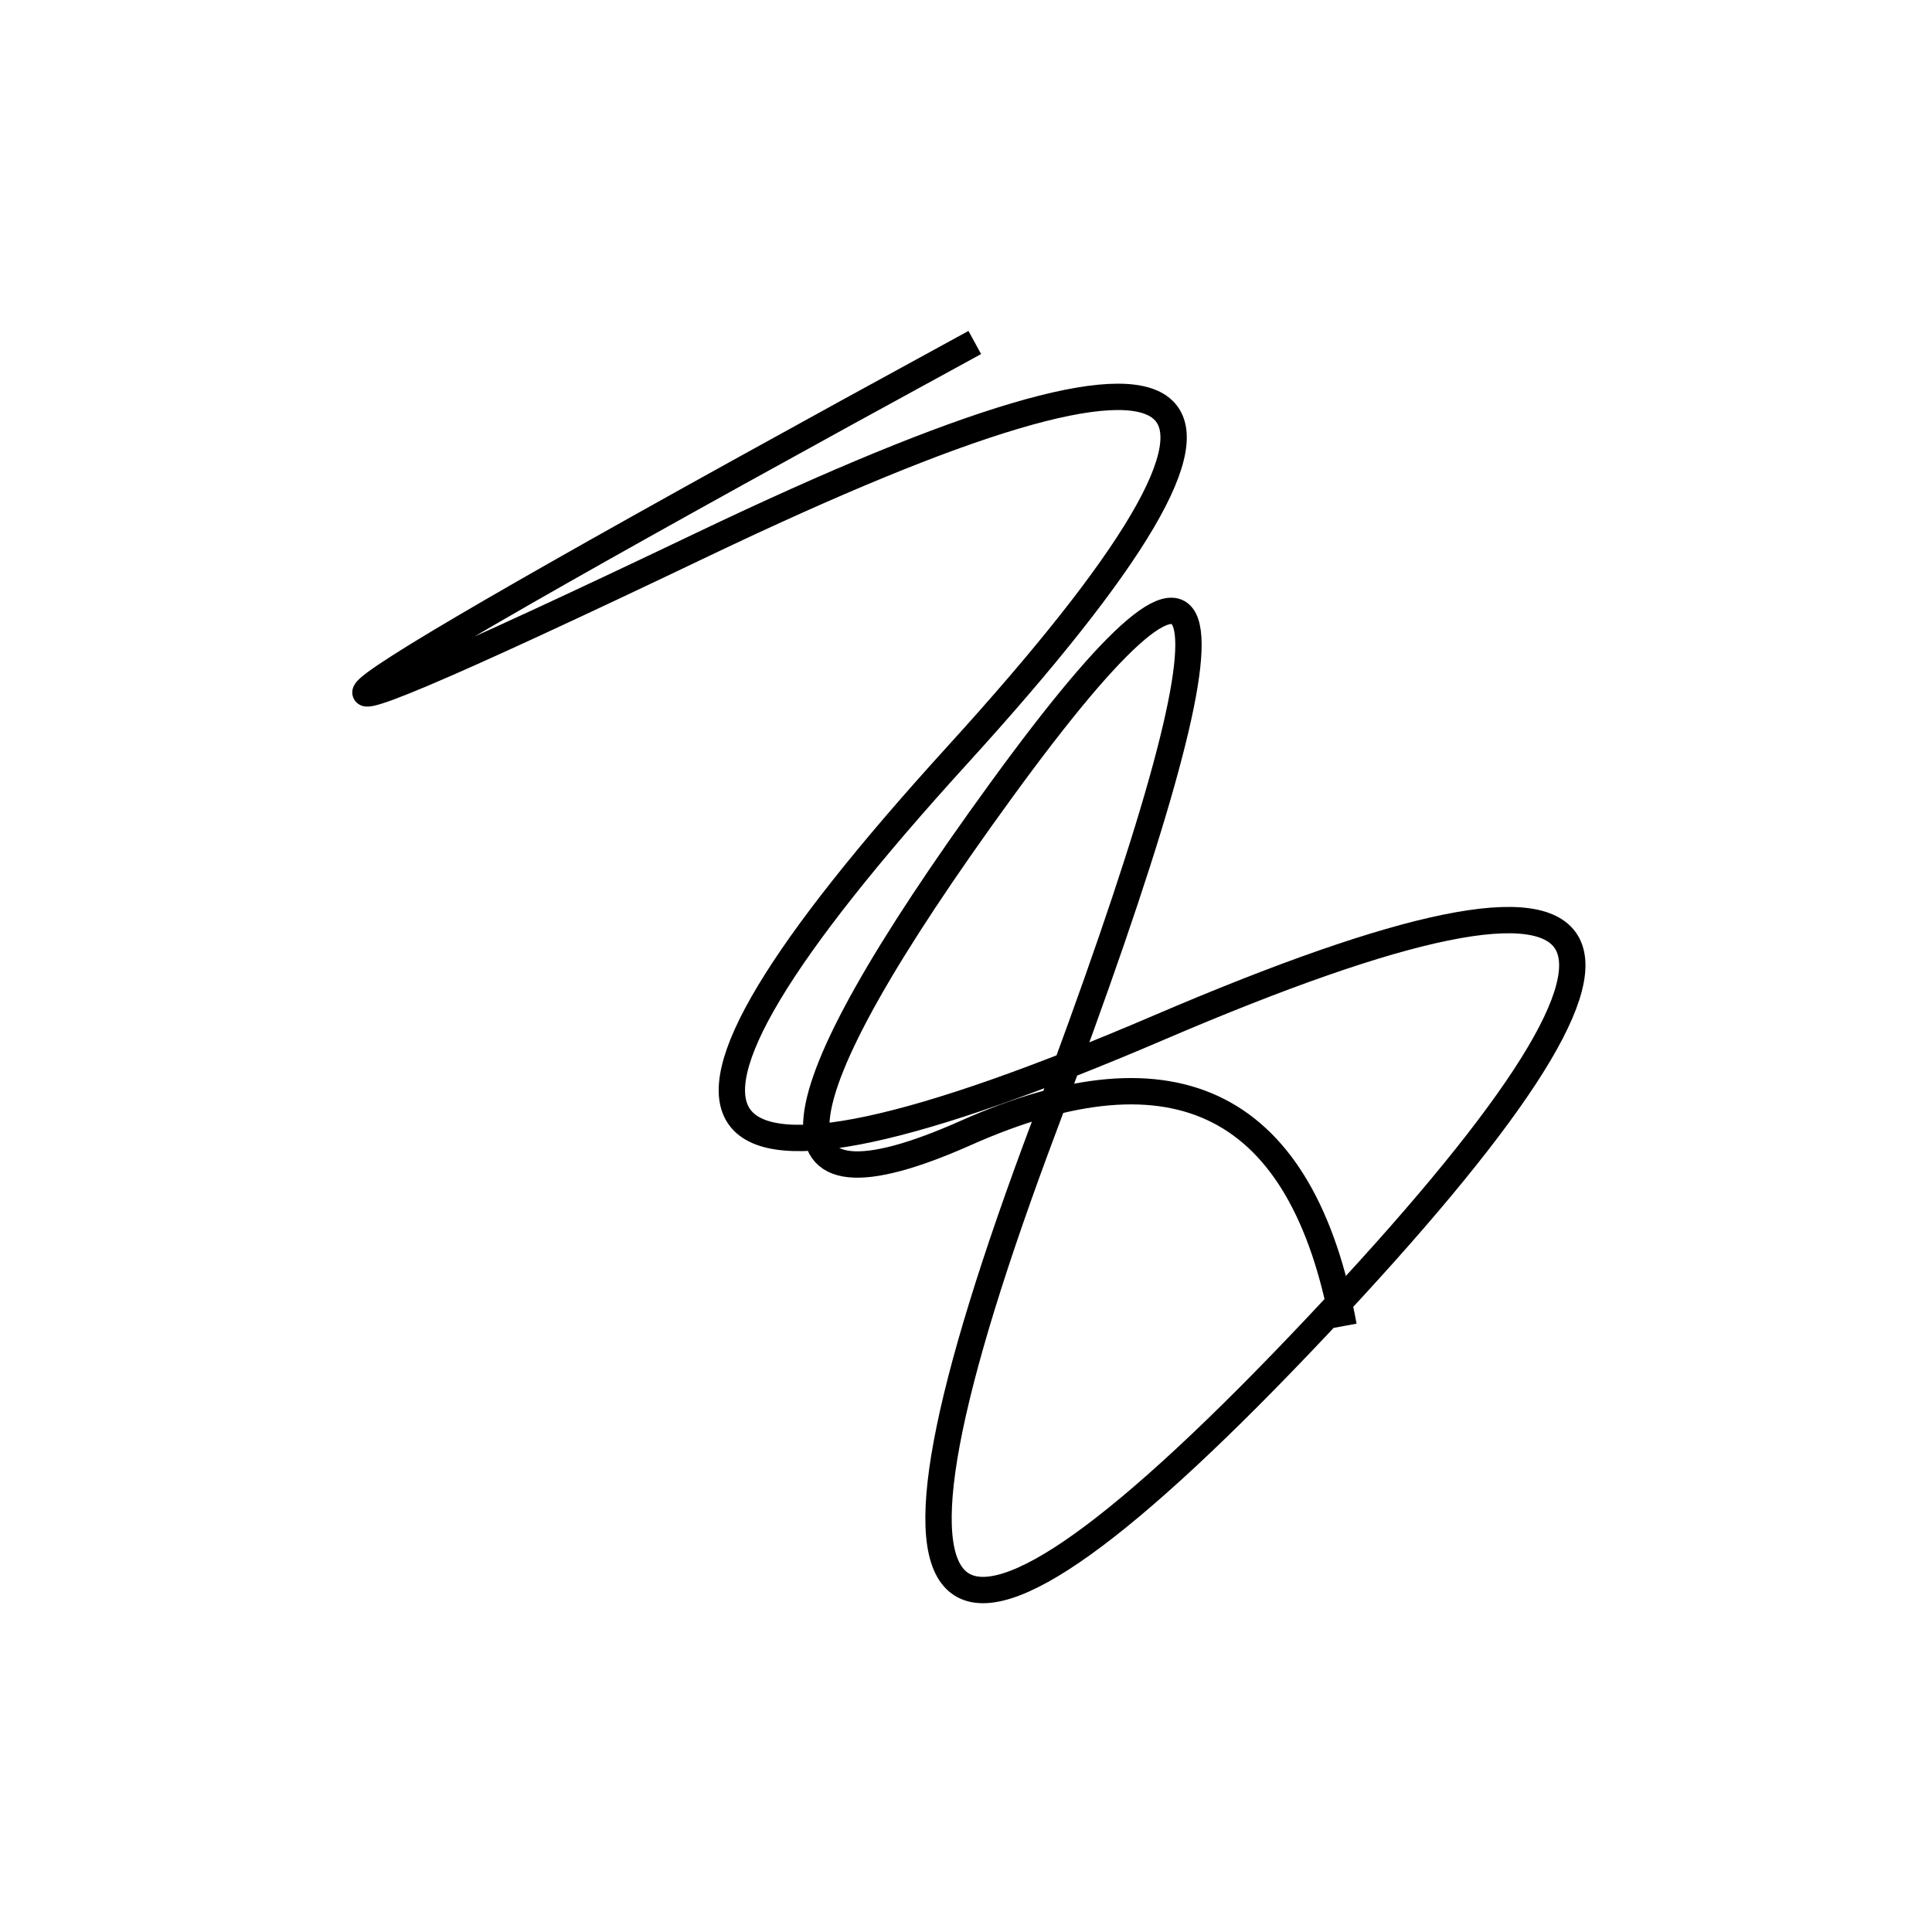
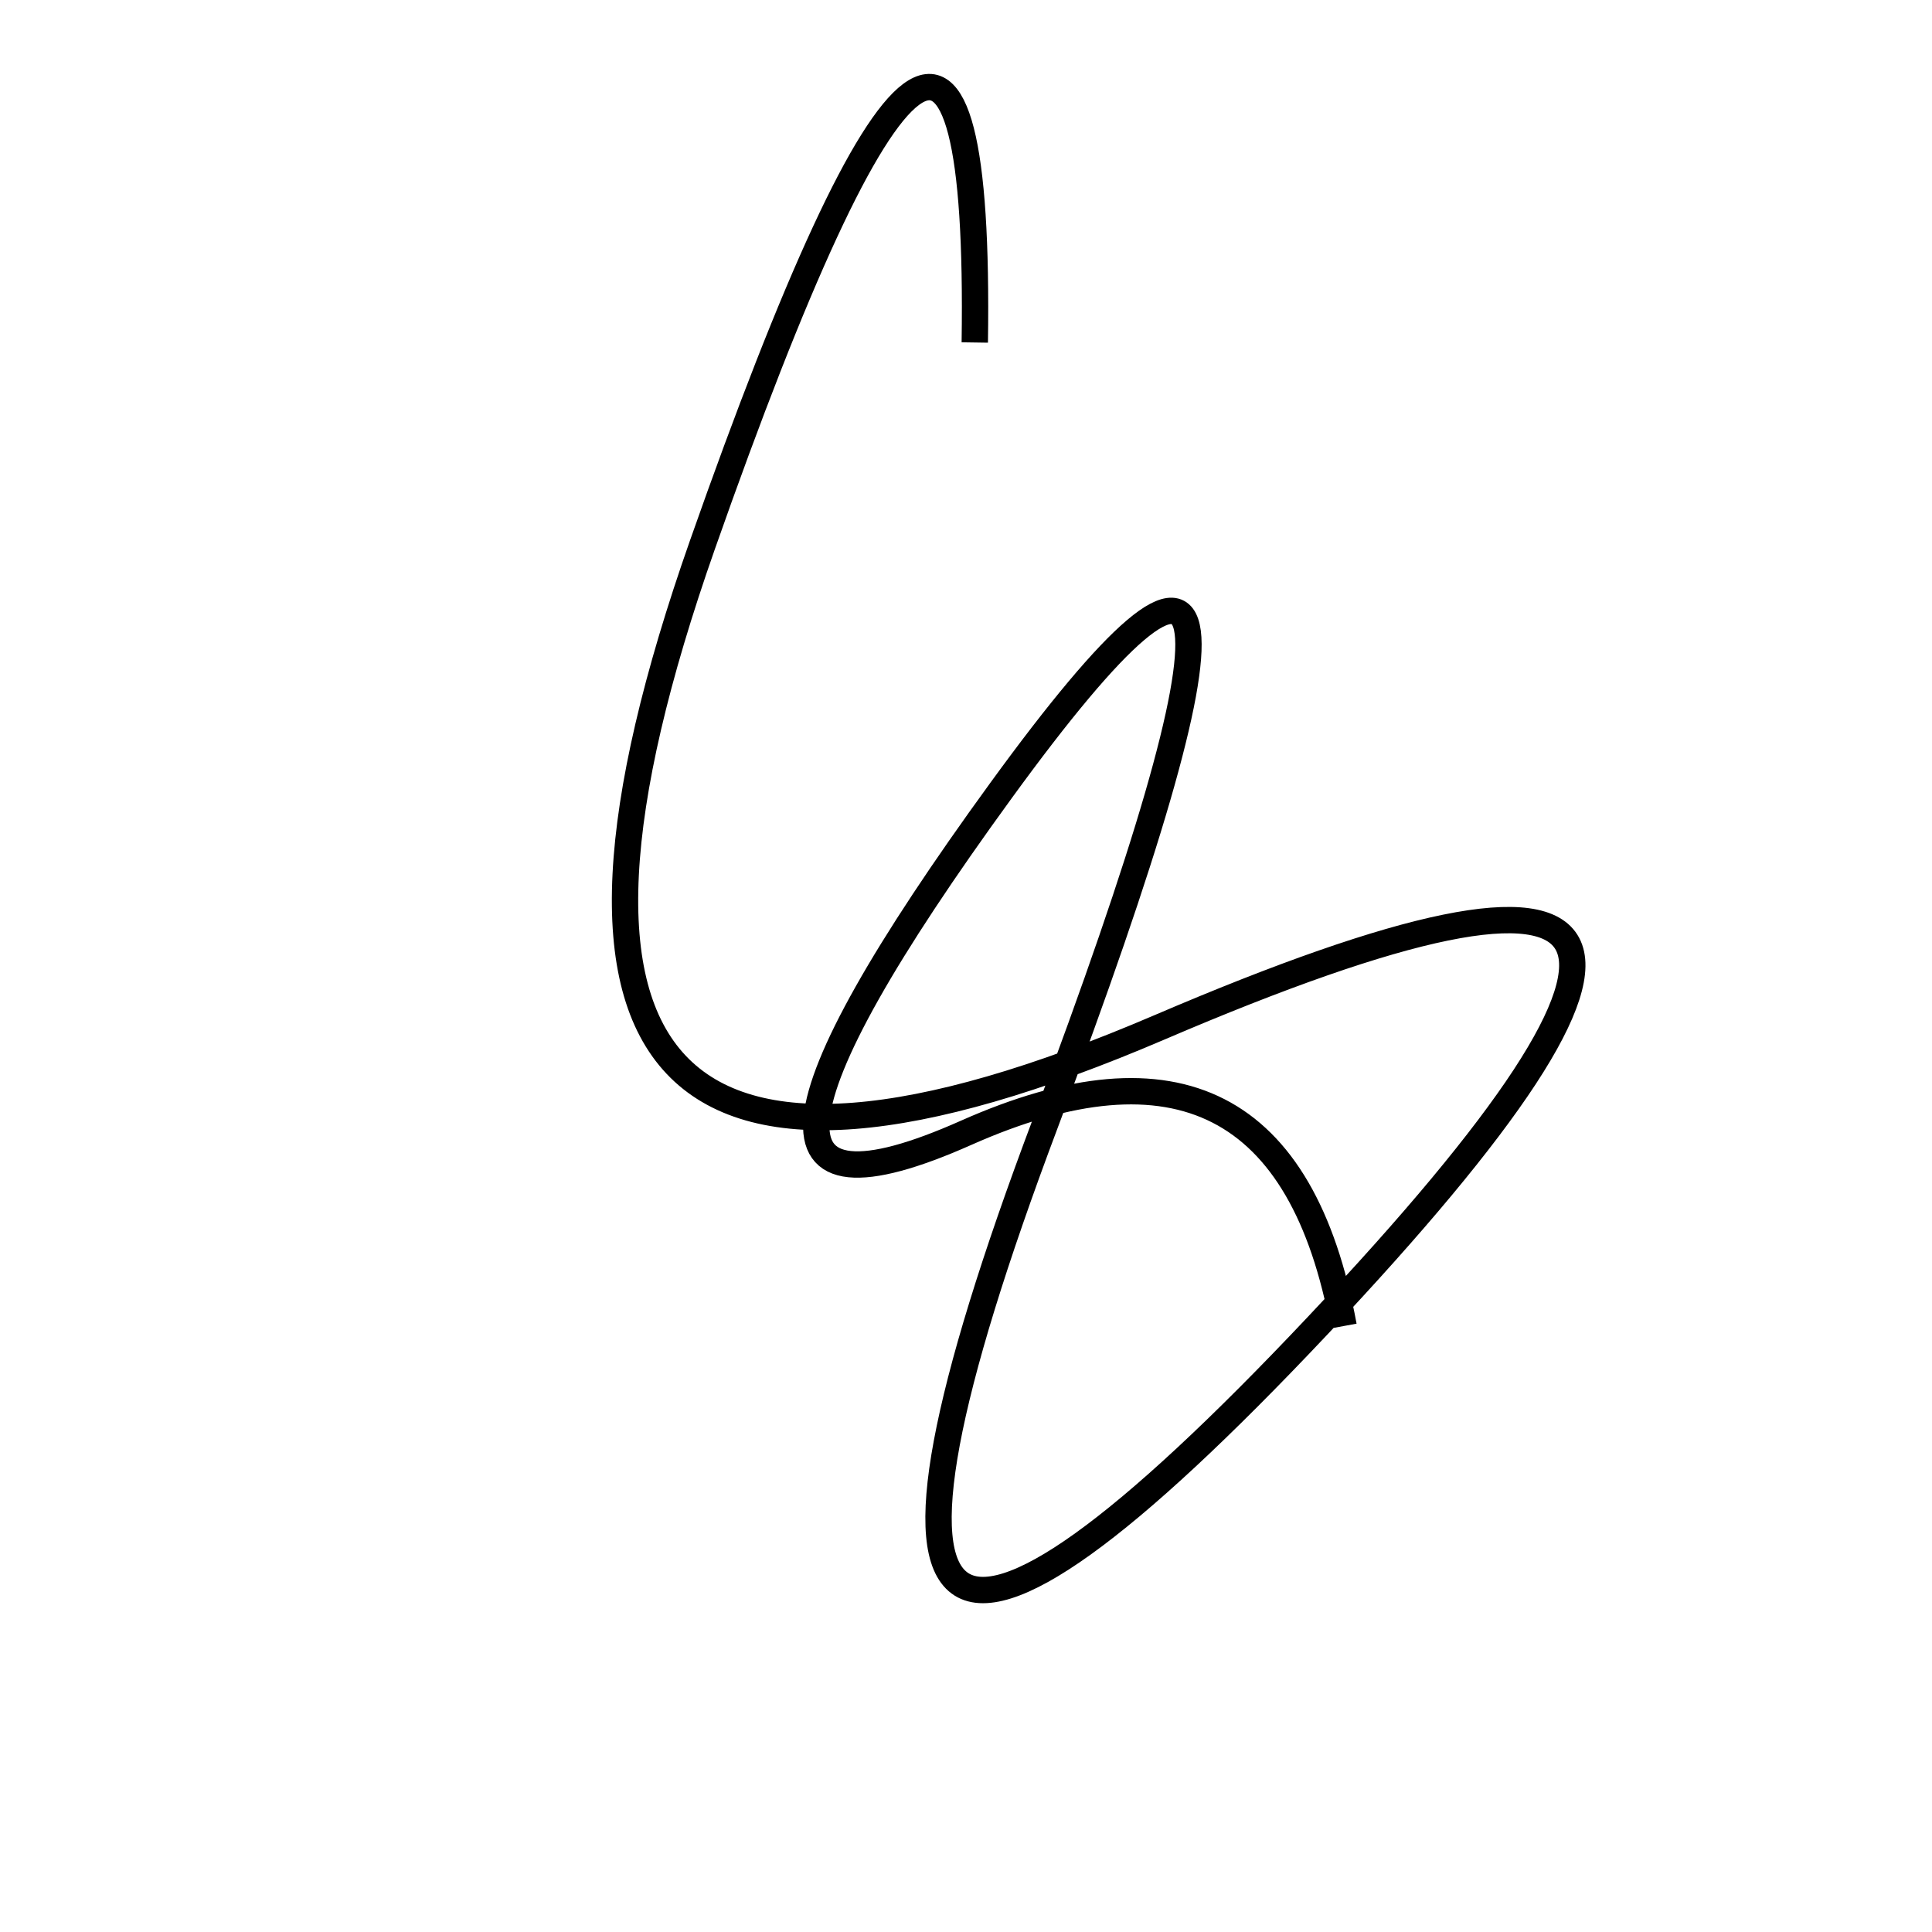
<svg xmlns="http://www.w3.org/2000/svg" width="220" height="220" shape-rendering="geometricPrecision">
-   <path d="M 153 151 Q 146 113, 110 129 T 114 90 T 119 128 T 150 151 T 132 117 T 109 86 T 80 62 T 111 39 " stroke="black" stroke-width="3" fill="transparent" />
+   <path d="M 153 151 Q 146 113, 110 129 T 114 90 T 119 128 T 150 151 T 132 117 T 80 62 T 111 39 " stroke="black" stroke-width="3" fill="transparent" />
</svg>